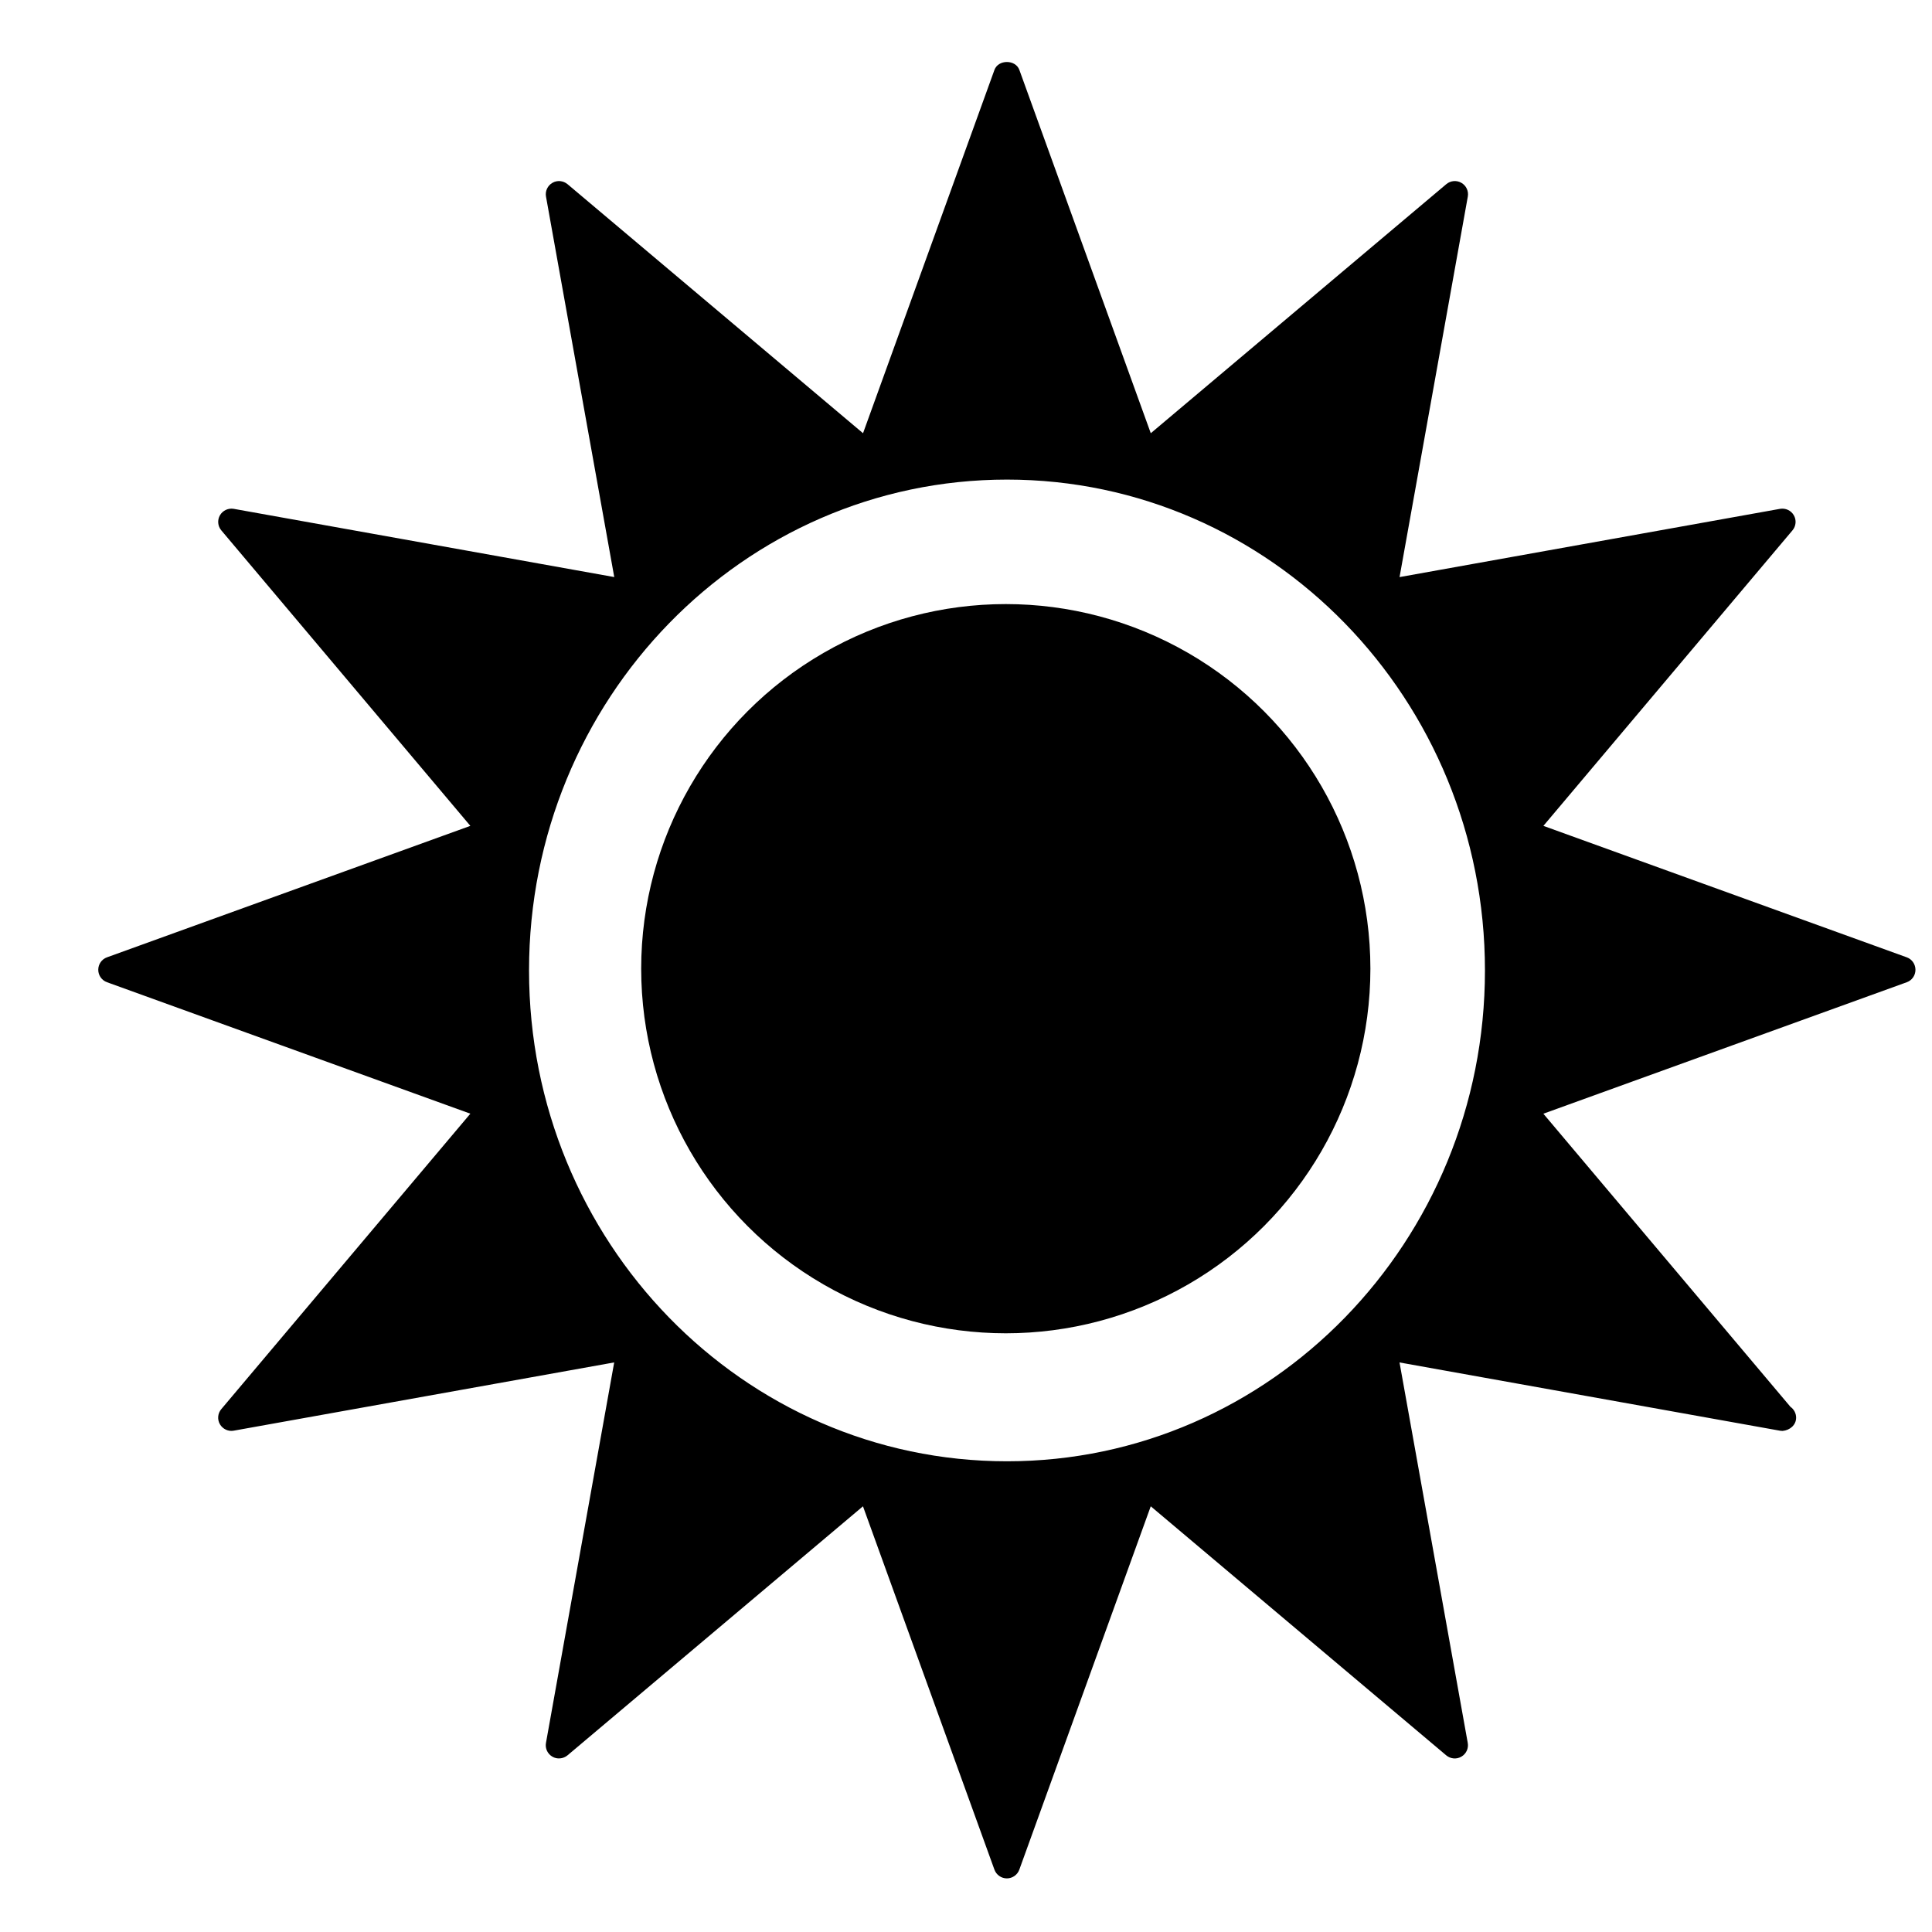
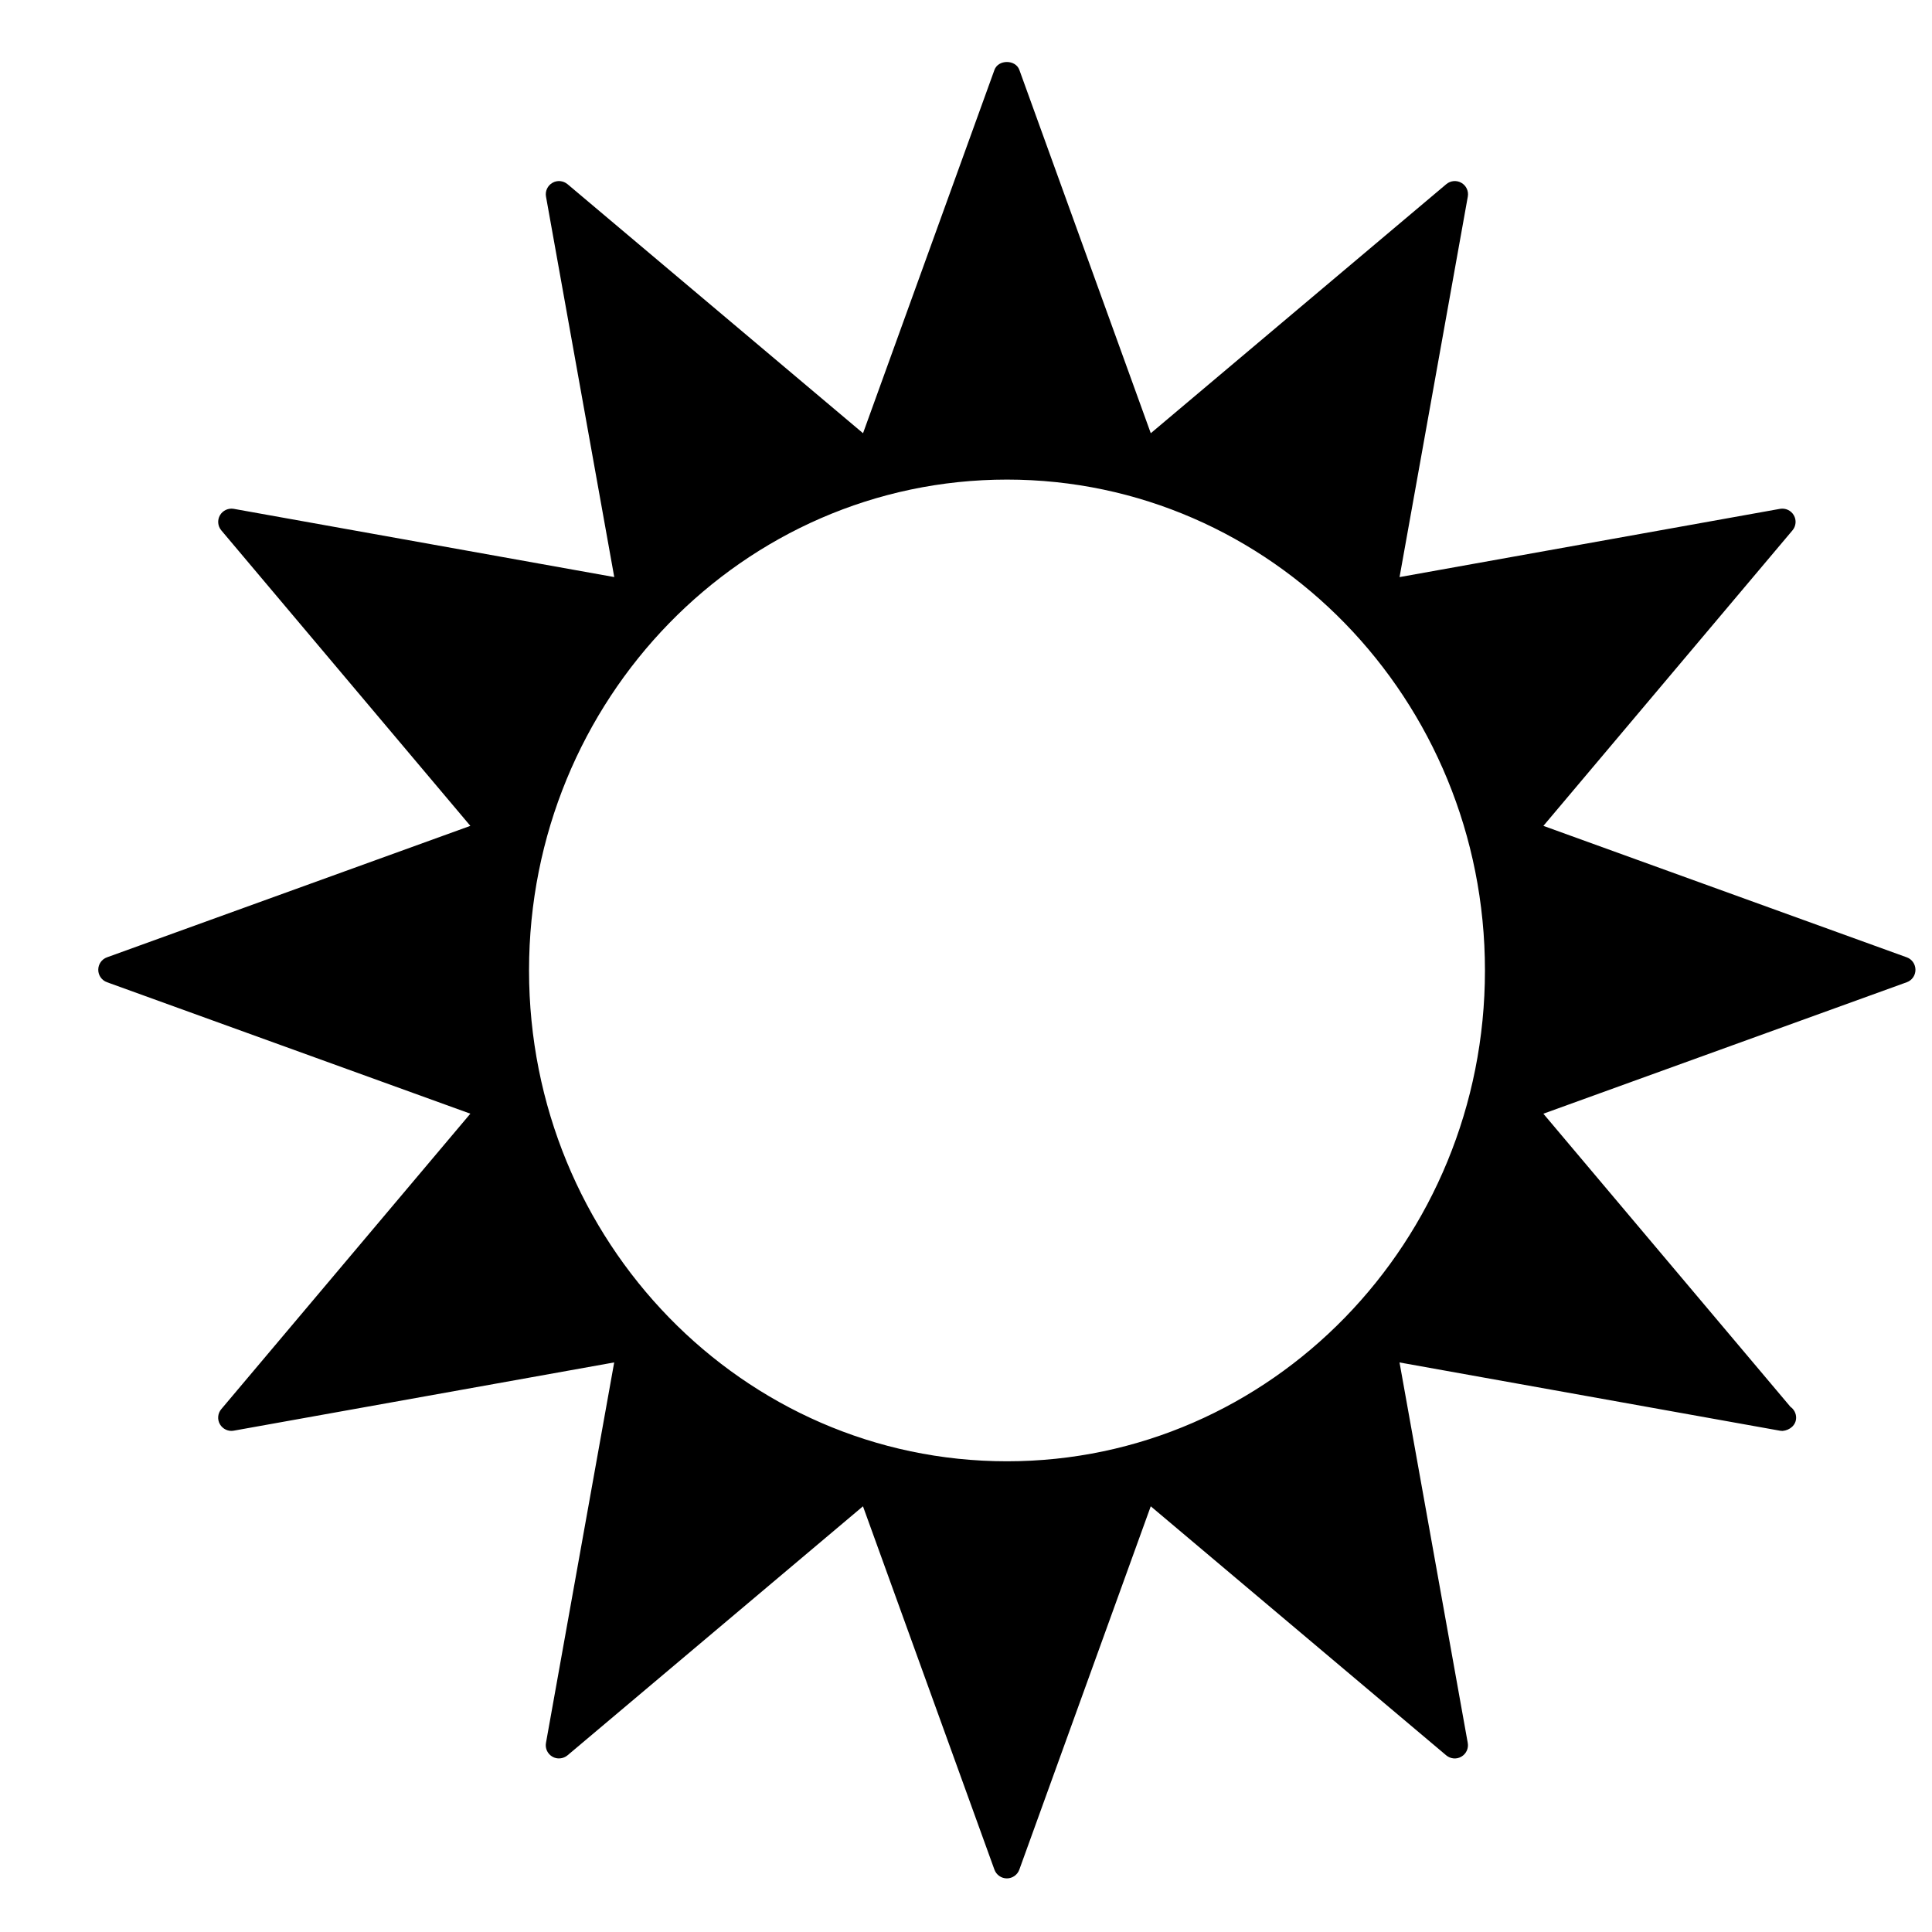
<svg xmlns="http://www.w3.org/2000/svg" version="1.1" id="Layer_1" x="0px" y="0px" viewBox="0 0 64 64" style="enable-background:new 0 0 64 64;" xml:space="preserve">
  <g>
-     <circle cx="33.318" cy="32.089" r="12.078" />
    <path d="M63.165,31.713l-12.038-4.355l8.251-9.789c0.119-0.141,0.137-0.342,0.044-0.501c-0.092-0.159-0.273-0.243-0.456-0.212   l-12.604,2.261l2.261-12.604c0.033-0.182-0.052-0.364-0.212-0.456c-0.158-0.093-0.36-0.075-0.501,0.044l-9.789,8.25L33.767,2.314   c-0.127-0.347-0.697-0.347-0.824,0l-4.354,12.037l-9.789-8.25c-0.142-0.118-0.344-0.137-0.501-0.044   c-0.16,0.092-0.245,0.274-0.212,0.456l2.261,12.603L7.743,16.856c-0.18-0.031-0.363,0.053-0.456,0.212   c-0.093,0.16-0.075,0.36,0.044,0.501l8.25,9.789L3.543,31.713c-0.173,0.062-0.288,0.227-0.288,0.412s0.115,0.349,0.288,0.412   l12.038,4.355L7.33,46.68c-0.119,0.141-0.137,0.342-0.044,0.501c0.093,0.159,0.278,0.246,0.456,0.212l12.604-2.261l-2.26,12.604   c-0.033,0.182,0.052,0.364,0.212,0.456c0.156,0.092,0.359,0.074,0.501-0.044l9.788-8.25l4.355,12.037   c0.063,0.173,0.228,0.289,0.412,0.289s0.349-0.116,0.412-0.289l4.354-12.037l9.788,8.25c0.142,0.119,0.343,0.137,0.501,0.044   c0.16-0.092,0.245-0.274,0.212-0.456l-2.26-12.603l12.603,2.261c0.029,0.005,0.058,0.005,0.088,0.007   c0.238-0.022,0.447-0.194,0.447-0.438c0-0.149-0.075-0.281-0.188-0.36l-8.185-9.71l12.038-4.355   c0.173-0.062,0.288-0.227,0.288-0.412S63.338,31.776,63.165,31.713z M33.358,48.407c-8.744,0-15.833-7.28-15.833-16.26   s7.089-16.26,15.833-16.26s15.833,7.28,15.833,16.26S42.102,48.407,33.358,48.407z" />
  </g>
</svg>